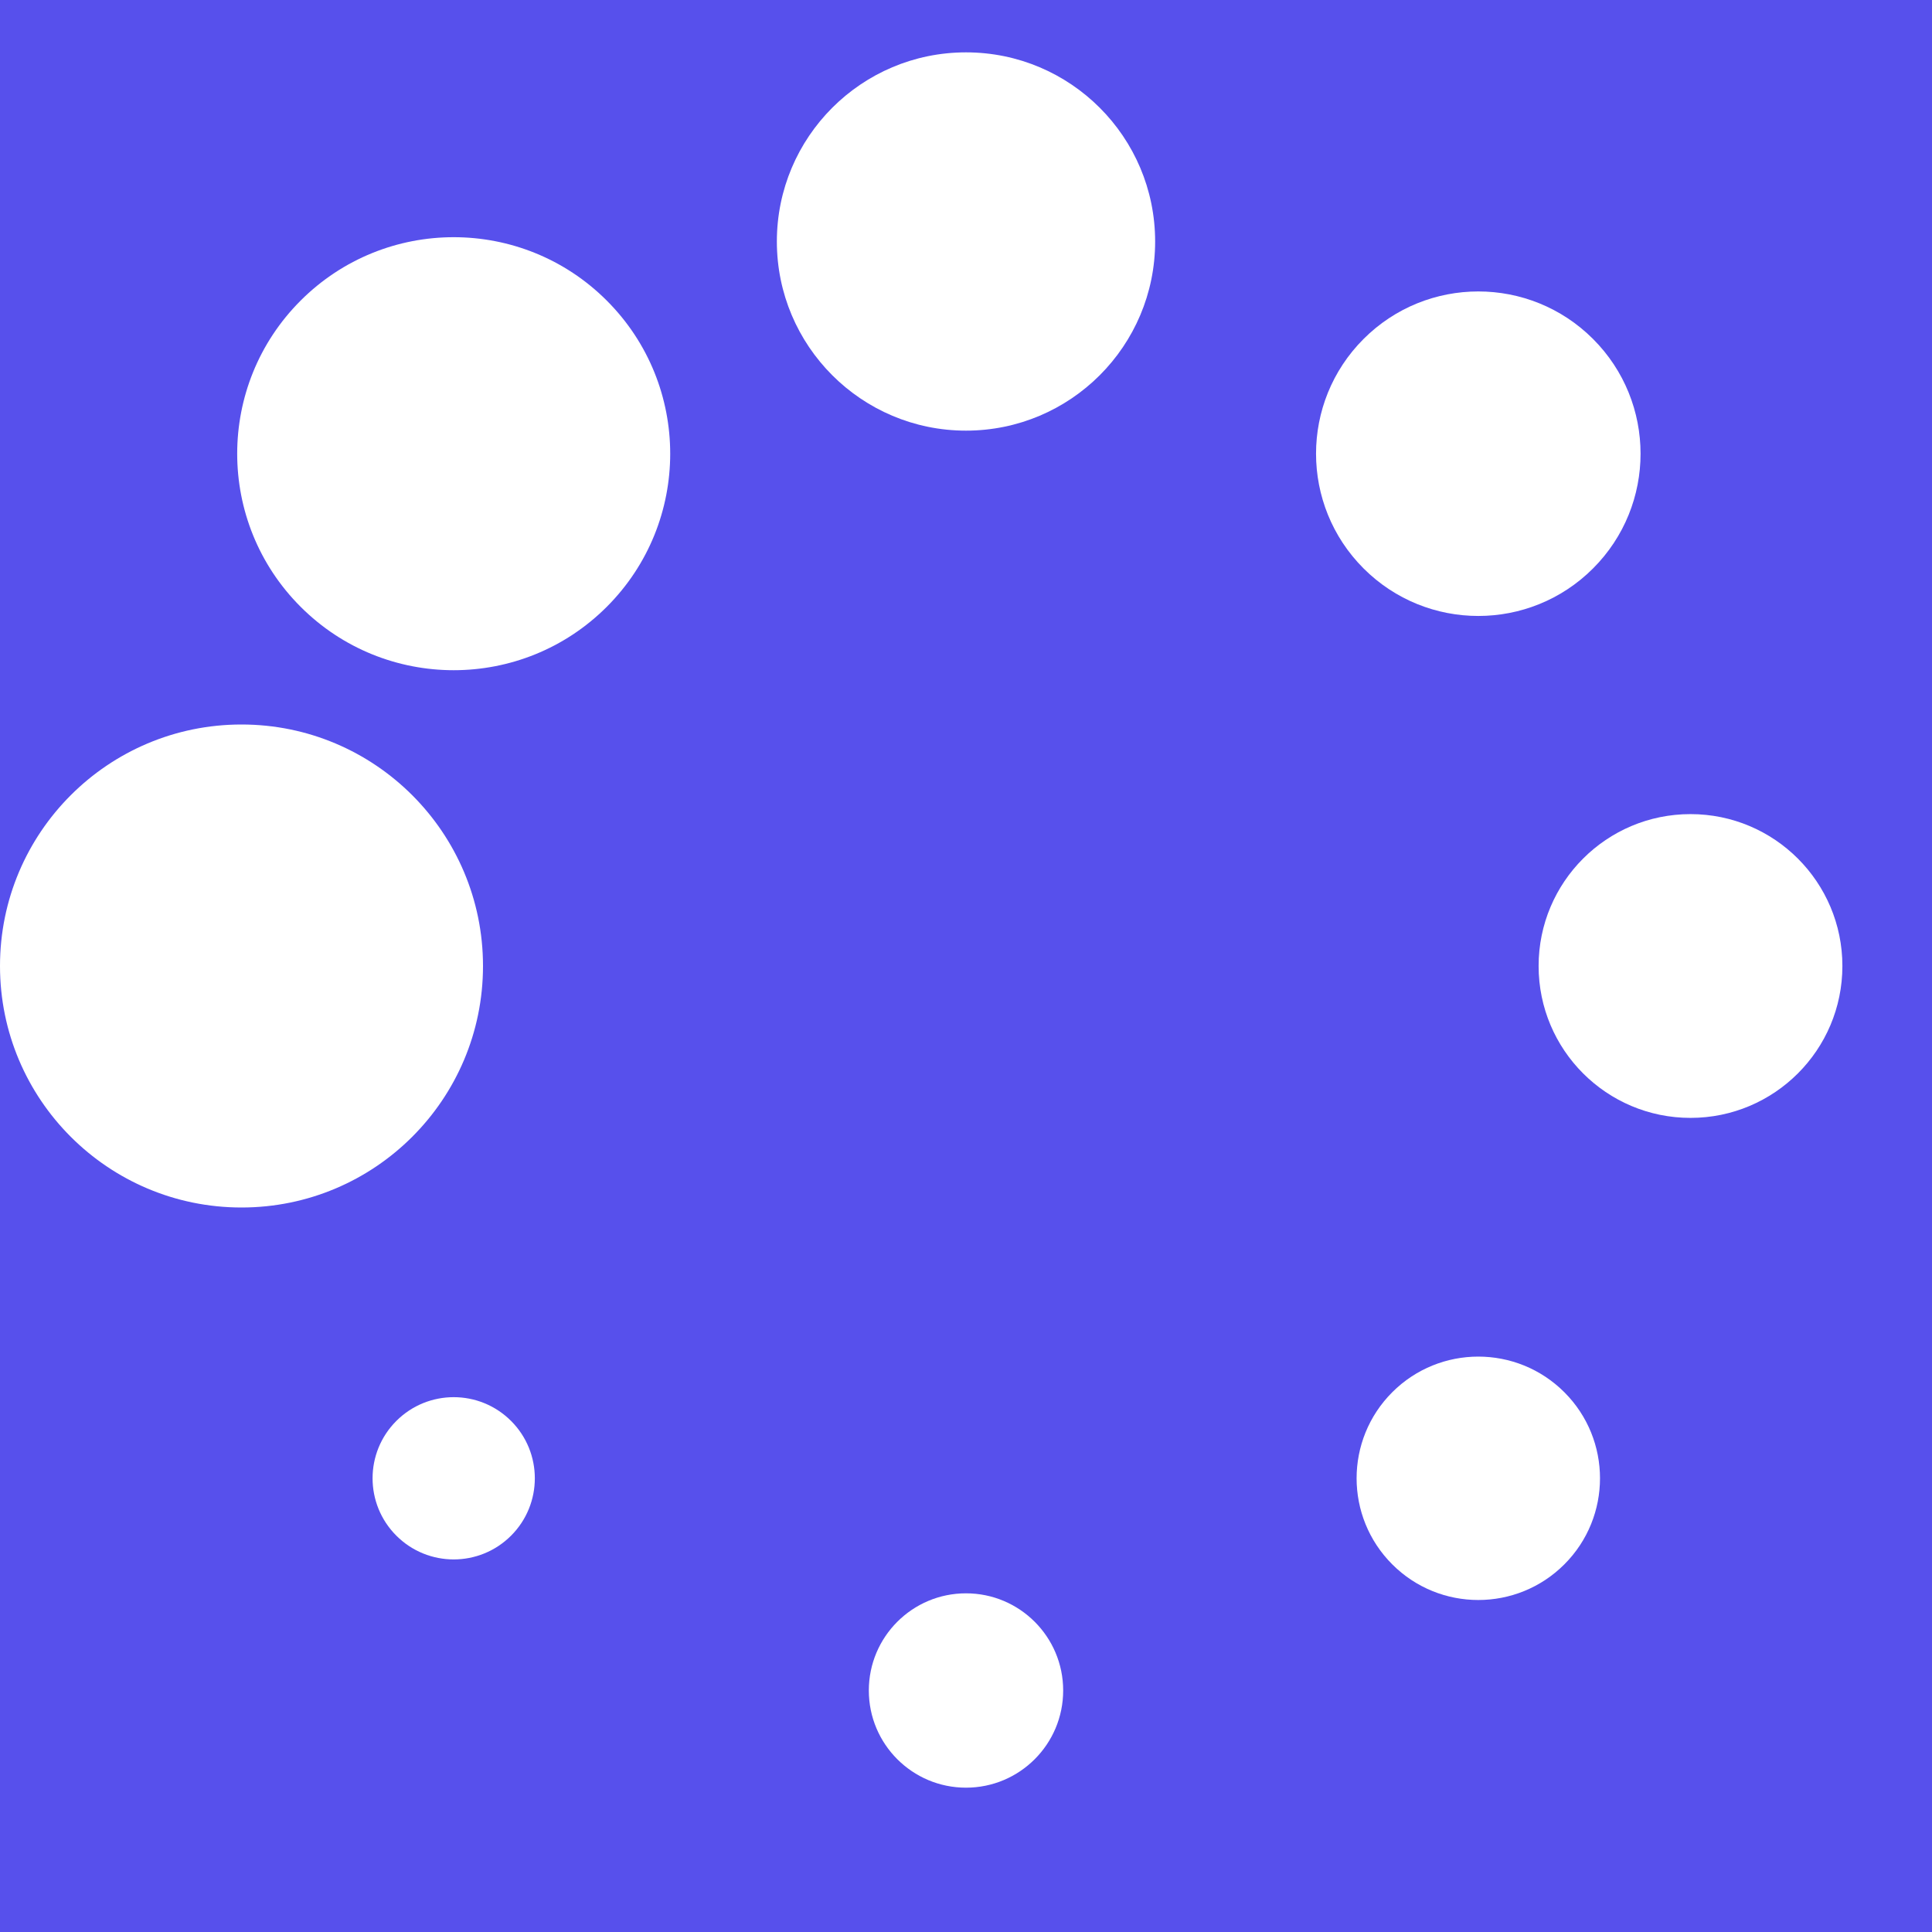
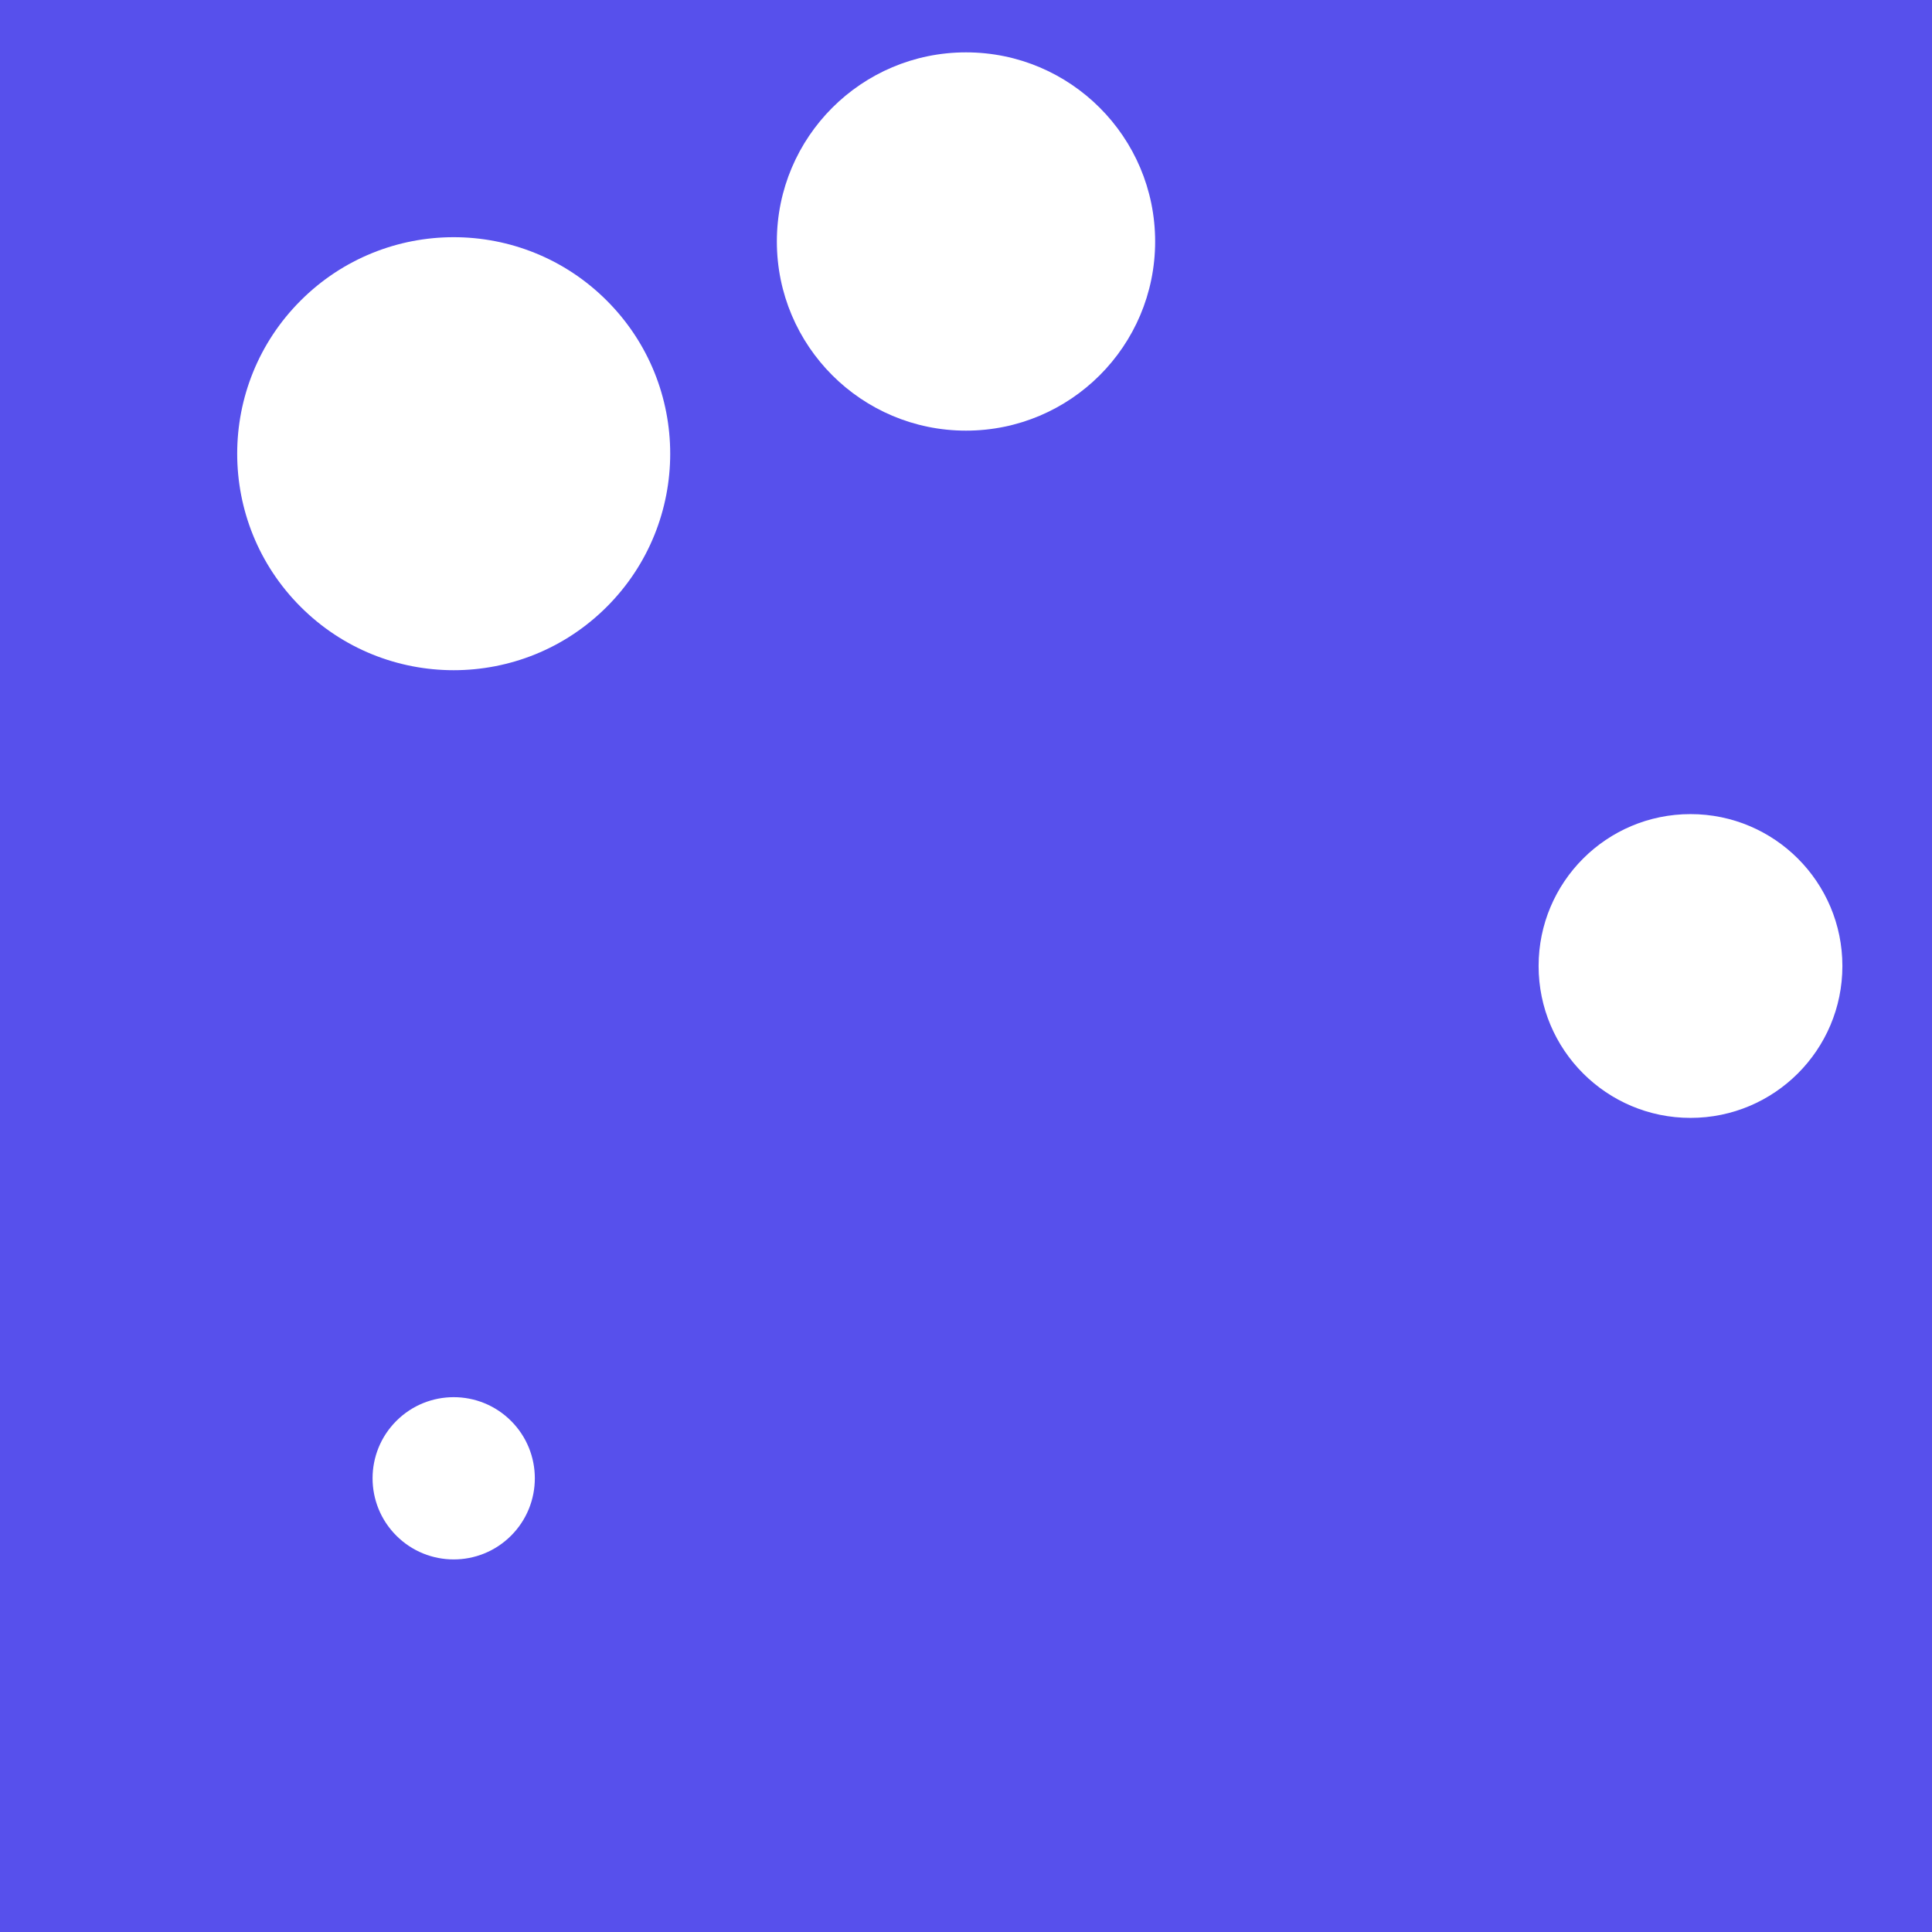
<svg xmlns="http://www.w3.org/2000/svg" version="1.0" width="32" height="32" viewBox="0 0 128 128">
  <rect width="100%" height="100%" fill="#5750EC" />
  <g>
-     <circle cx="16" cy="64" r="16" fill="#fff" />
    <circle cx="16" cy="64" r="14.344" fill="#fff" transform="rotate(45 64 64)" />
    <circle cx="16" cy="64" r="12.531" fill="#fff" transform="rotate(90 64 64)" />
-     <circle cx="16" cy="64" r="10.75" fill="#fff" transform="rotate(135 64 64)" />
    <circle cx="16" cy="64" r="10.063" fill="#fff" transform="rotate(180 64 64)" />
-     <circle cx="16" cy="64" r="8.063" fill="#fff" transform="rotate(225 64 64)" />
-     <circle cx="16" cy="64" r="6.438" fill="#fff" transform="rotate(270 64 64)" />
    <circle cx="16" cy="64" r="5.375" fill="#fff" transform="rotate(315 64 64)" />
    <animateTransform attributeName="transform" type="rotate" values="0 64 64;315 64 64;270 64 64;225 64 64;180 64 64;135 64 64;90 64 64;45 64 64" calcMode="discrete" dur="1120ms" repeatCount="indefinite" />
  </g>
</svg>